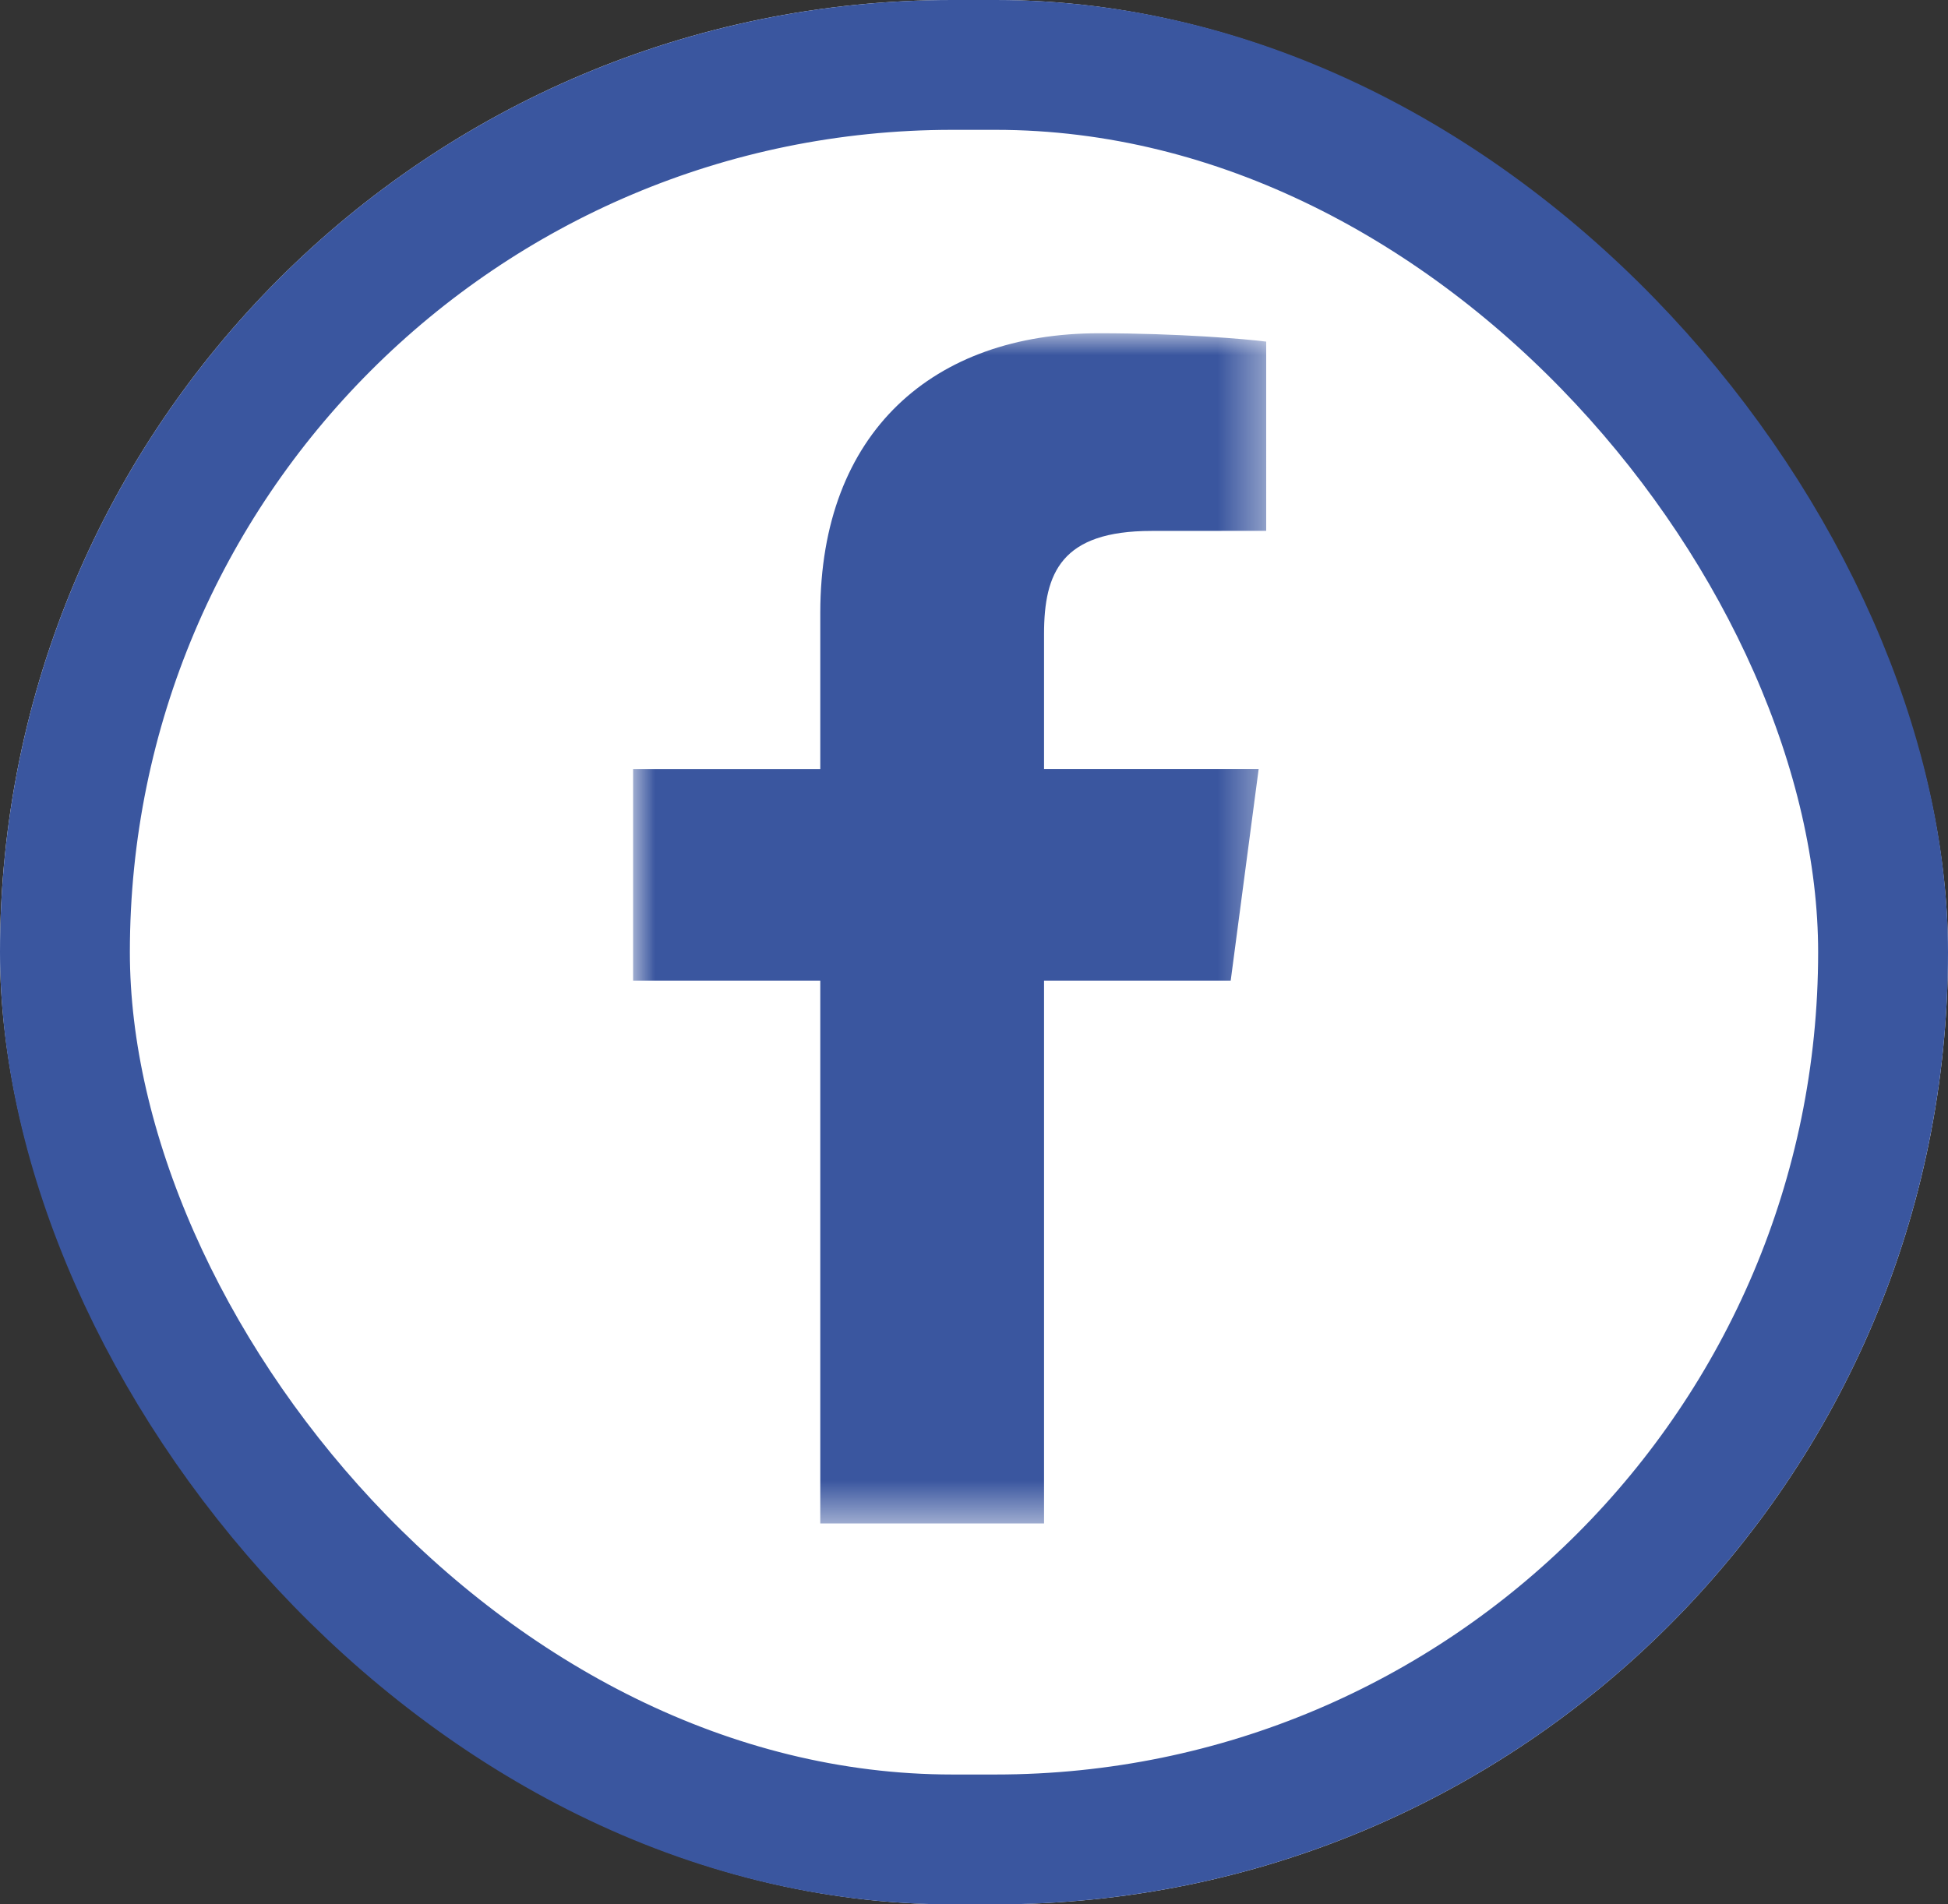
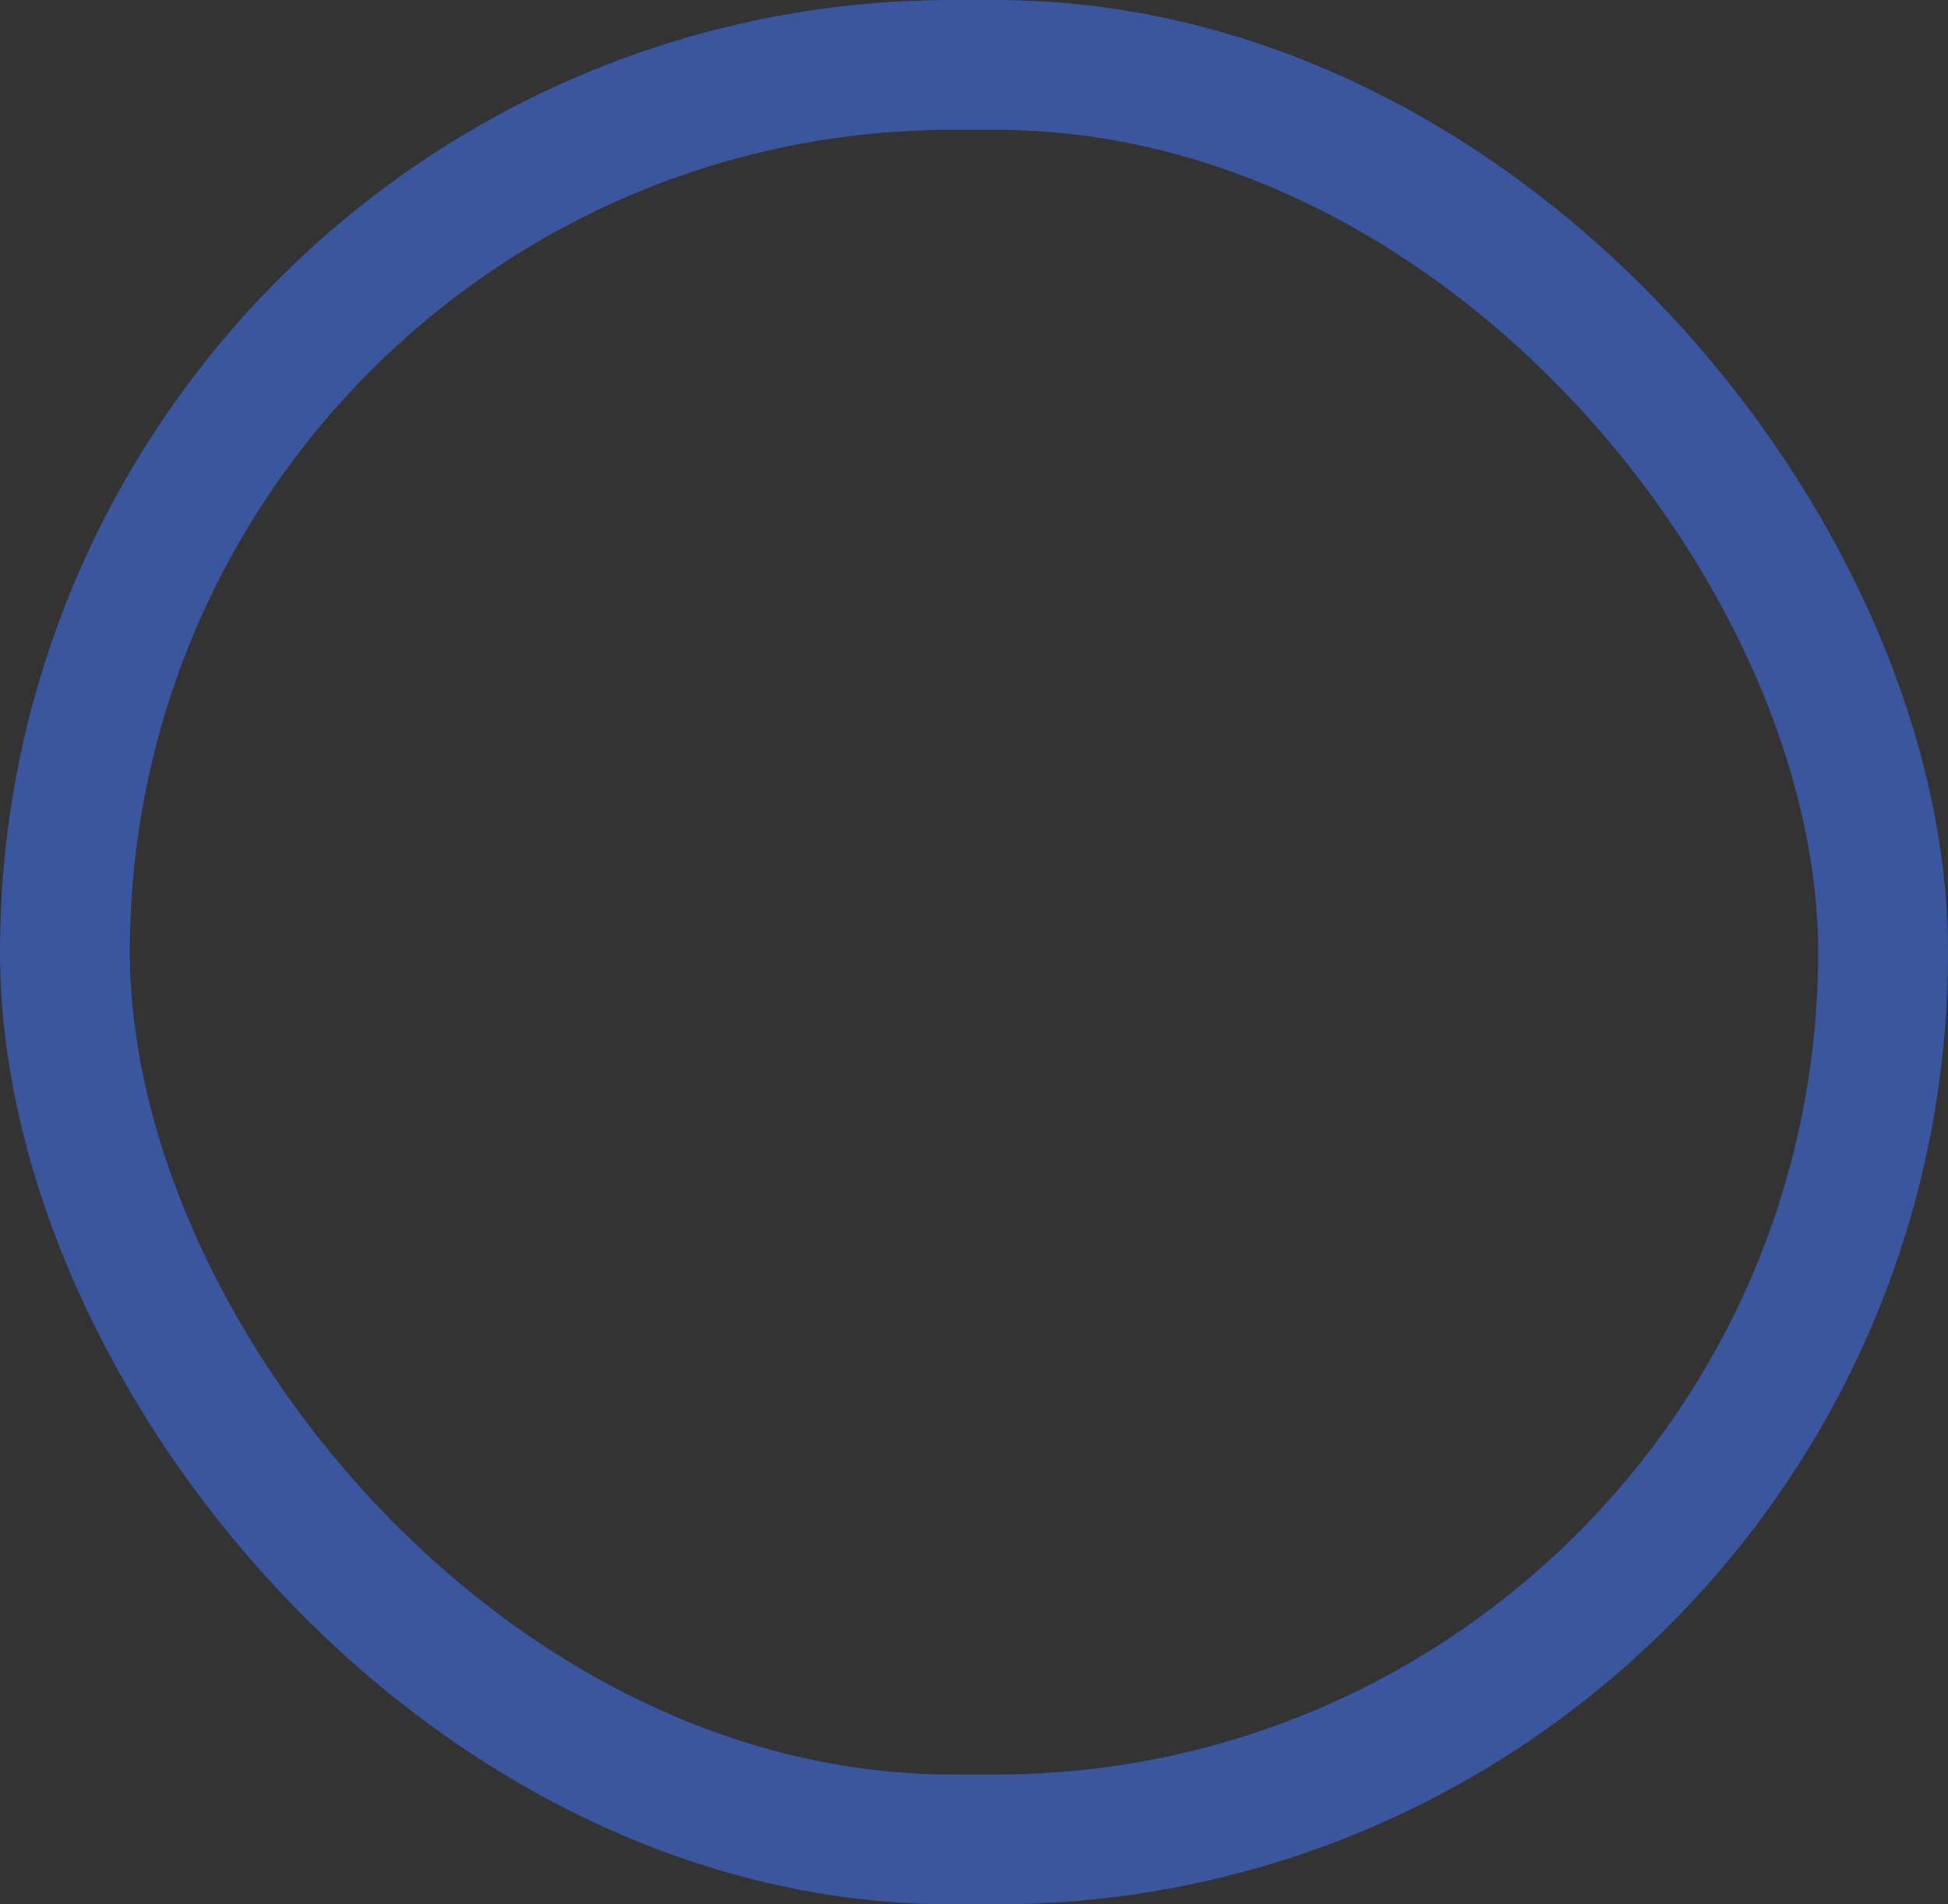
<svg xmlns="http://www.w3.org/2000/svg" xmlns:xlink="http://www.w3.org/1999/xlink" width="45" height="44" viewBox="0 0 45 44">
  <rect x="0" y="0" width="45" height="44" fill="#333333" stroke="none" />
  <defs>
-     <rect id="a" width="45" height="44" rx="22" />
-     <path id="b" d="M0 0h14.625v27.5H0z" />
-   </defs>
+     </defs>
  <g fill="none" fill-rule="evenodd">
    <g>
      <use fill="#FFF" xlink:href="#a" />
      <rect width="42" height="41" x="1.5" y="1.5" stroke="#3A569F" stroke-width="3" rx="20.5" />
    </g>
    <g transform="translate(14.625 7.7)">
      <mask id="c" fill="#fff">
        <use xlink:href="#b" />
      </mask>
-       <path fill="#3A569F" d="M13.805 14.957l.646-4.89H9.493v-3.12c0-1.416.404-2.38 2.482-2.38l2.65-.002V.193C14.167.133 12.595 0 10.762 0 6.94 0 4.324 2.279 4.324 6.463v3.605H0v4.889h4.324V27.5h5.169V14.957h4.312z" mask="url(#c)" />
    </g>
  </g>
</svg>